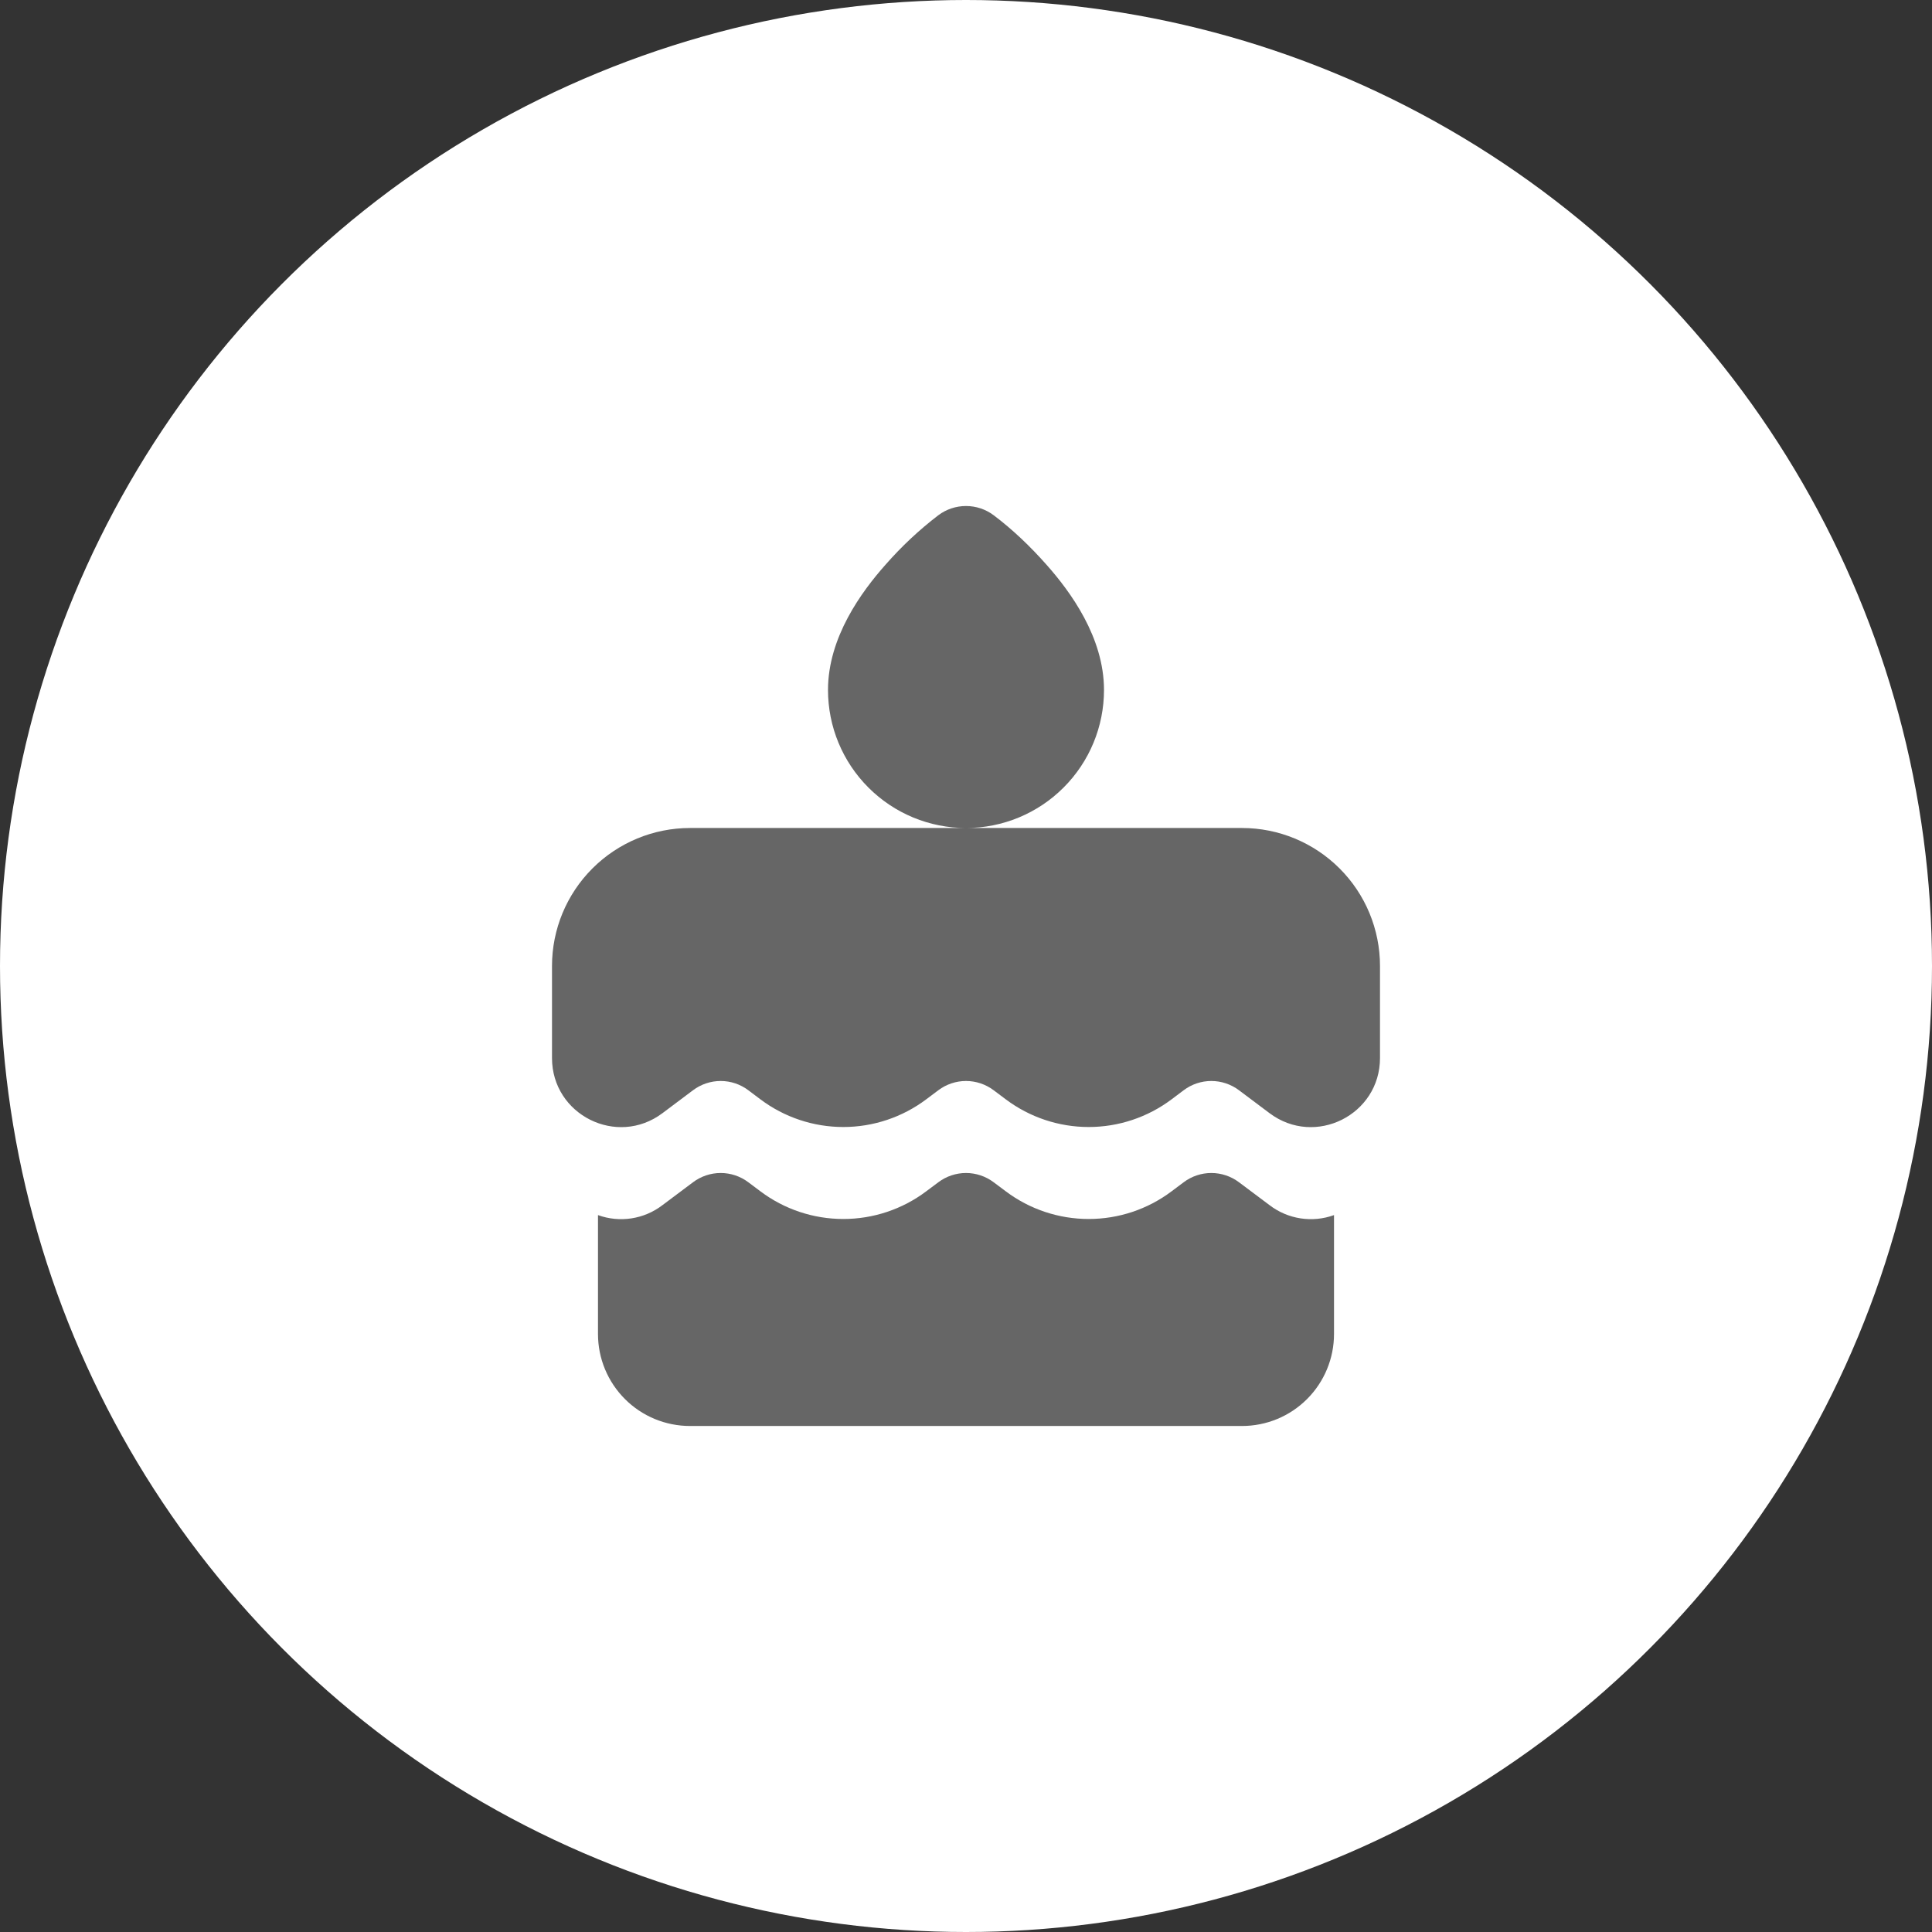
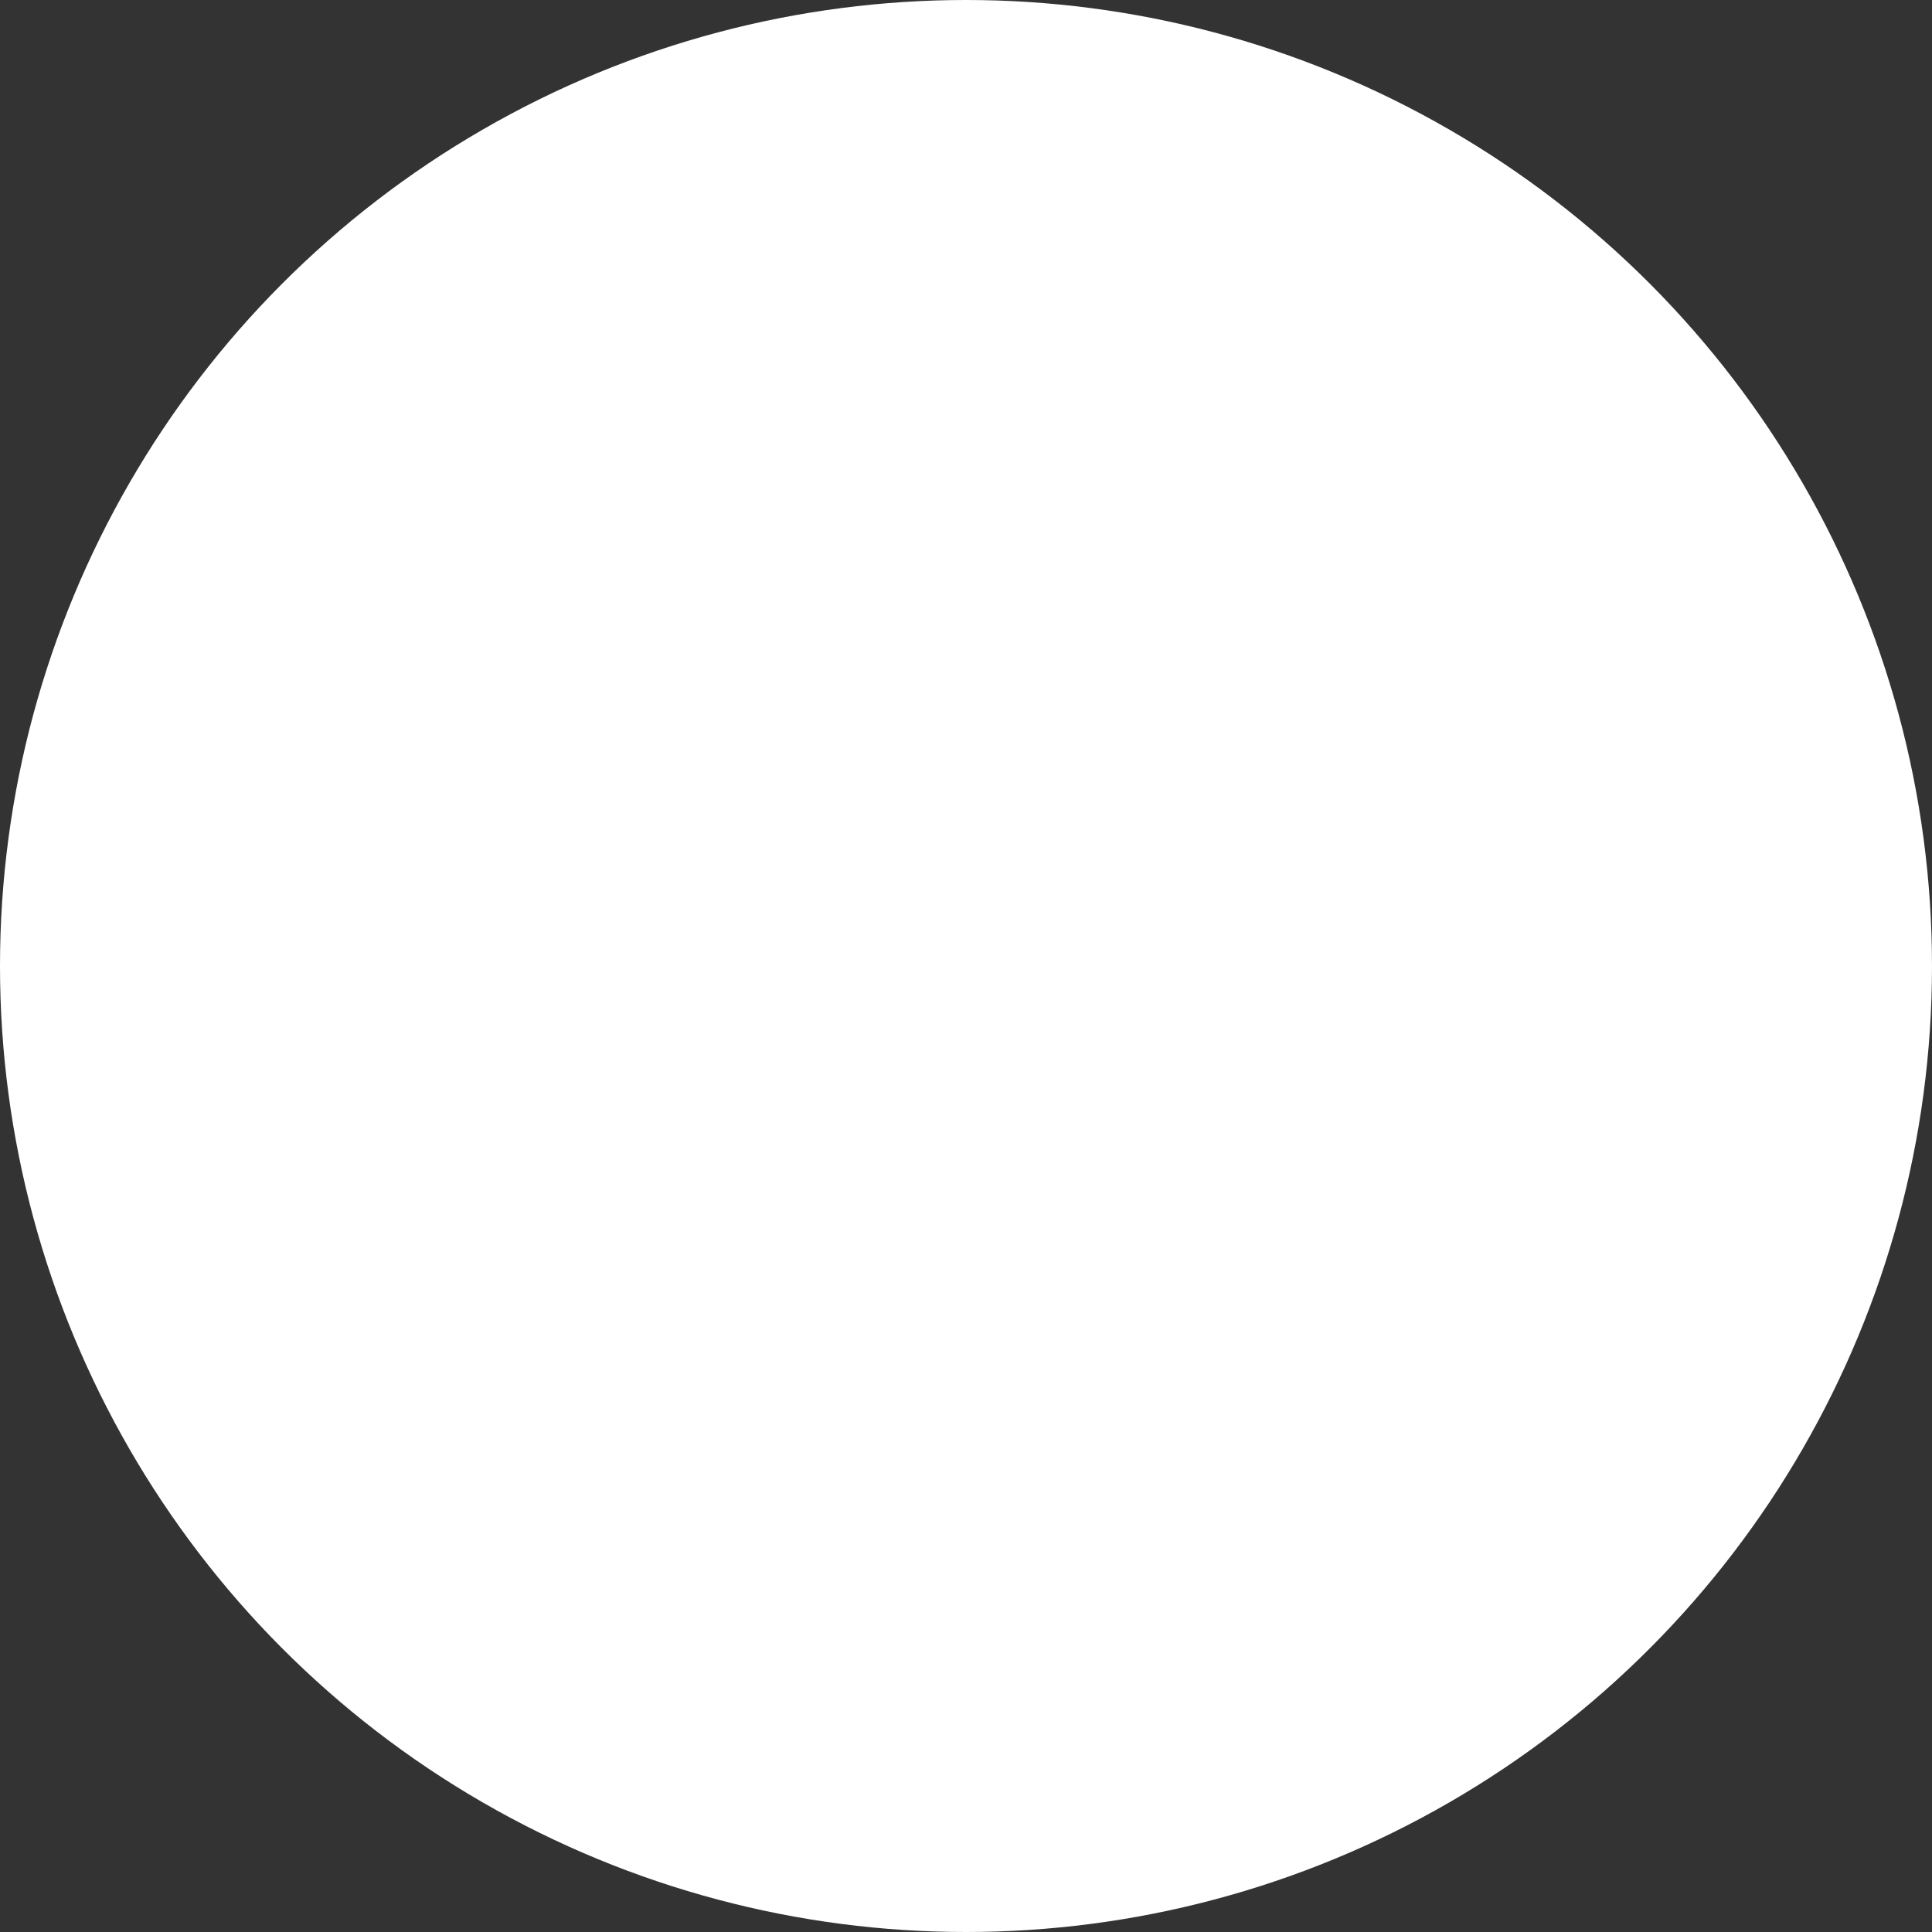
<svg xmlns="http://www.w3.org/2000/svg" width="56" height="56" viewBox="0 0 56 56" fill="none">
  <rect x="0" y="0" width="56" height="56" fill="#333333" stroke="none" />
  <circle cx="28" cy="28" r="28" fill="white" />
  <g clip-path="url(#clip0_404_248)">
-     <path d="M28.8 14.933C28.569 14.76 28.288 14.667 28 14.667C27.712 14.667 27.431 14.76 27.2 14.933C26.644 15.358 26.132 15.838 25.671 16.364C24.973 17.149 24 18.473 24 20C24 21.061 24.421 22.078 25.172 22.828C25.922 23.579 26.939 24 28 24H20C18.939 24 17.922 24.422 17.172 25.172C16.421 25.922 16 26.939 16 28V30.667C16 32.315 17.881 33.256 19.2 32.267L20.089 31.6C20.32 31.427 20.601 31.333 20.889 31.333C21.178 31.333 21.459 31.427 21.689 31.6L22.044 31.867C22.736 32.386 23.578 32.667 24.444 32.667C25.309 32.667 26.152 32.386 26.844 31.867L27.2 31.6C27.431 31.427 27.712 31.333 28 31.333C28.288 31.333 28.569 31.427 28.8 31.6L29.156 31.867C29.848 32.386 30.691 32.667 31.556 32.667C32.422 32.667 33.264 32.386 33.956 31.867L34.311 31.6C34.541 31.427 34.822 31.333 35.111 31.333C35.399 31.333 35.68 31.427 35.911 31.6L36.8 32.267C38.119 33.256 40 32.315 40 30.667V28C40 26.939 39.579 25.922 38.828 25.172C38.078 24.422 37.061 24 36 24H28C29.061 24 30.078 23.579 30.828 22.828C31.579 22.078 32 21.061 32 20C32 18.473 31.027 17.149 30.329 16.364C29.868 15.844 29.356 15.351 28.8 14.933ZM17.333 35.22V38.667C17.333 39.374 17.614 40.052 18.114 40.552C18.614 41.053 19.293 41.333 20 41.333H36C36.707 41.333 37.386 41.053 37.886 40.552C38.386 40.052 38.667 39.374 38.667 38.667V35.22C38.356 35.333 38.023 35.365 37.697 35.315C37.371 35.265 37.062 35.134 36.8 34.933L35.911 34.267C35.68 34.094 35.399 34 35.111 34C34.822 34 34.541 34.094 34.311 34.267L33.956 34.533C33.264 35.053 32.422 35.333 31.556 35.333C30.691 35.333 29.848 35.053 29.156 34.533L28.8 34.267C28.569 34.094 28.288 34 28 34C27.712 34 27.431 34.094 27.2 34.267L26.844 34.533C26.152 35.053 25.309 35.333 24.444 35.333C23.578 35.333 22.736 35.053 22.044 34.533L21.689 34.267C21.459 34.094 21.178 34 20.889 34C20.601 34 20.32 34.094 20.089 34.267L19.2 34.933C18.938 35.134 18.629 35.265 18.303 35.315C17.977 35.365 17.644 35.333 17.333 35.22Z" fill="#666666" />
+     <path d="M28.8 14.933C28.569 14.76 28.288 14.667 28 14.667C27.712 14.667 27.431 14.76 27.2 14.933C26.644 15.358 26.132 15.838 25.671 16.364C24.973 17.149 24 18.473 24 20C24 21.061 24.421 22.078 25.172 22.828C25.922 23.579 26.939 24 28 24H20C18.939 24 17.922 24.422 17.172 25.172C16.421 25.922 16 26.939 16 28V30.667C16 32.315 17.881 33.256 19.2 32.267L20.089 31.6C20.32 31.427 20.601 31.333 20.889 31.333C21.178 31.333 21.459 31.427 21.689 31.6L22.044 31.867C22.736 32.386 23.578 32.667 24.444 32.667C25.309 32.667 26.152 32.386 26.844 31.867L27.2 31.6C27.431 31.427 27.712 31.333 28 31.333C28.288 31.333 28.569 31.427 28.8 31.6L29.156 31.867C29.848 32.386 30.691 32.667 31.556 32.667C32.422 32.667 33.264 32.386 33.956 31.867L34.311 31.6C34.541 31.427 34.822 31.333 35.111 31.333C35.399 31.333 35.68 31.427 35.911 31.6L36.8 32.267C38.119 33.256 40 32.315 40 30.667C40 26.939 39.579 25.922 38.828 25.172C38.078 24.422 37.061 24 36 24H28C29.061 24 30.078 23.579 30.828 22.828C31.579 22.078 32 21.061 32 20C32 18.473 31.027 17.149 30.329 16.364C29.868 15.844 29.356 15.351 28.8 14.933ZM17.333 35.22V38.667C17.333 39.374 17.614 40.052 18.114 40.552C18.614 41.053 19.293 41.333 20 41.333H36C36.707 41.333 37.386 41.053 37.886 40.552C38.386 40.052 38.667 39.374 38.667 38.667V35.22C38.356 35.333 38.023 35.365 37.697 35.315C37.371 35.265 37.062 35.134 36.8 34.933L35.911 34.267C35.68 34.094 35.399 34 35.111 34C34.822 34 34.541 34.094 34.311 34.267L33.956 34.533C33.264 35.053 32.422 35.333 31.556 35.333C30.691 35.333 29.848 35.053 29.156 34.533L28.8 34.267C28.569 34.094 28.288 34 28 34C27.712 34 27.431 34.094 27.2 34.267L26.844 34.533C26.152 35.053 25.309 35.333 24.444 35.333C23.578 35.333 22.736 35.053 22.044 34.533L21.689 34.267C21.459 34.094 21.178 34 20.889 34C20.601 34 20.32 34.094 20.089 34.267L19.2 34.933C18.938 35.134 18.629 35.265 18.303 35.315C17.977 35.365 17.644 35.333 17.333 35.22Z" fill="#666666" />
  </g>
  <defs>
    <clipPath id="clip0_404_248">
-       <rect width="32" height="32" fill="white" transform="translate(12 12)" />
-     </clipPath>
+       </clipPath>
  </defs>
</svg>